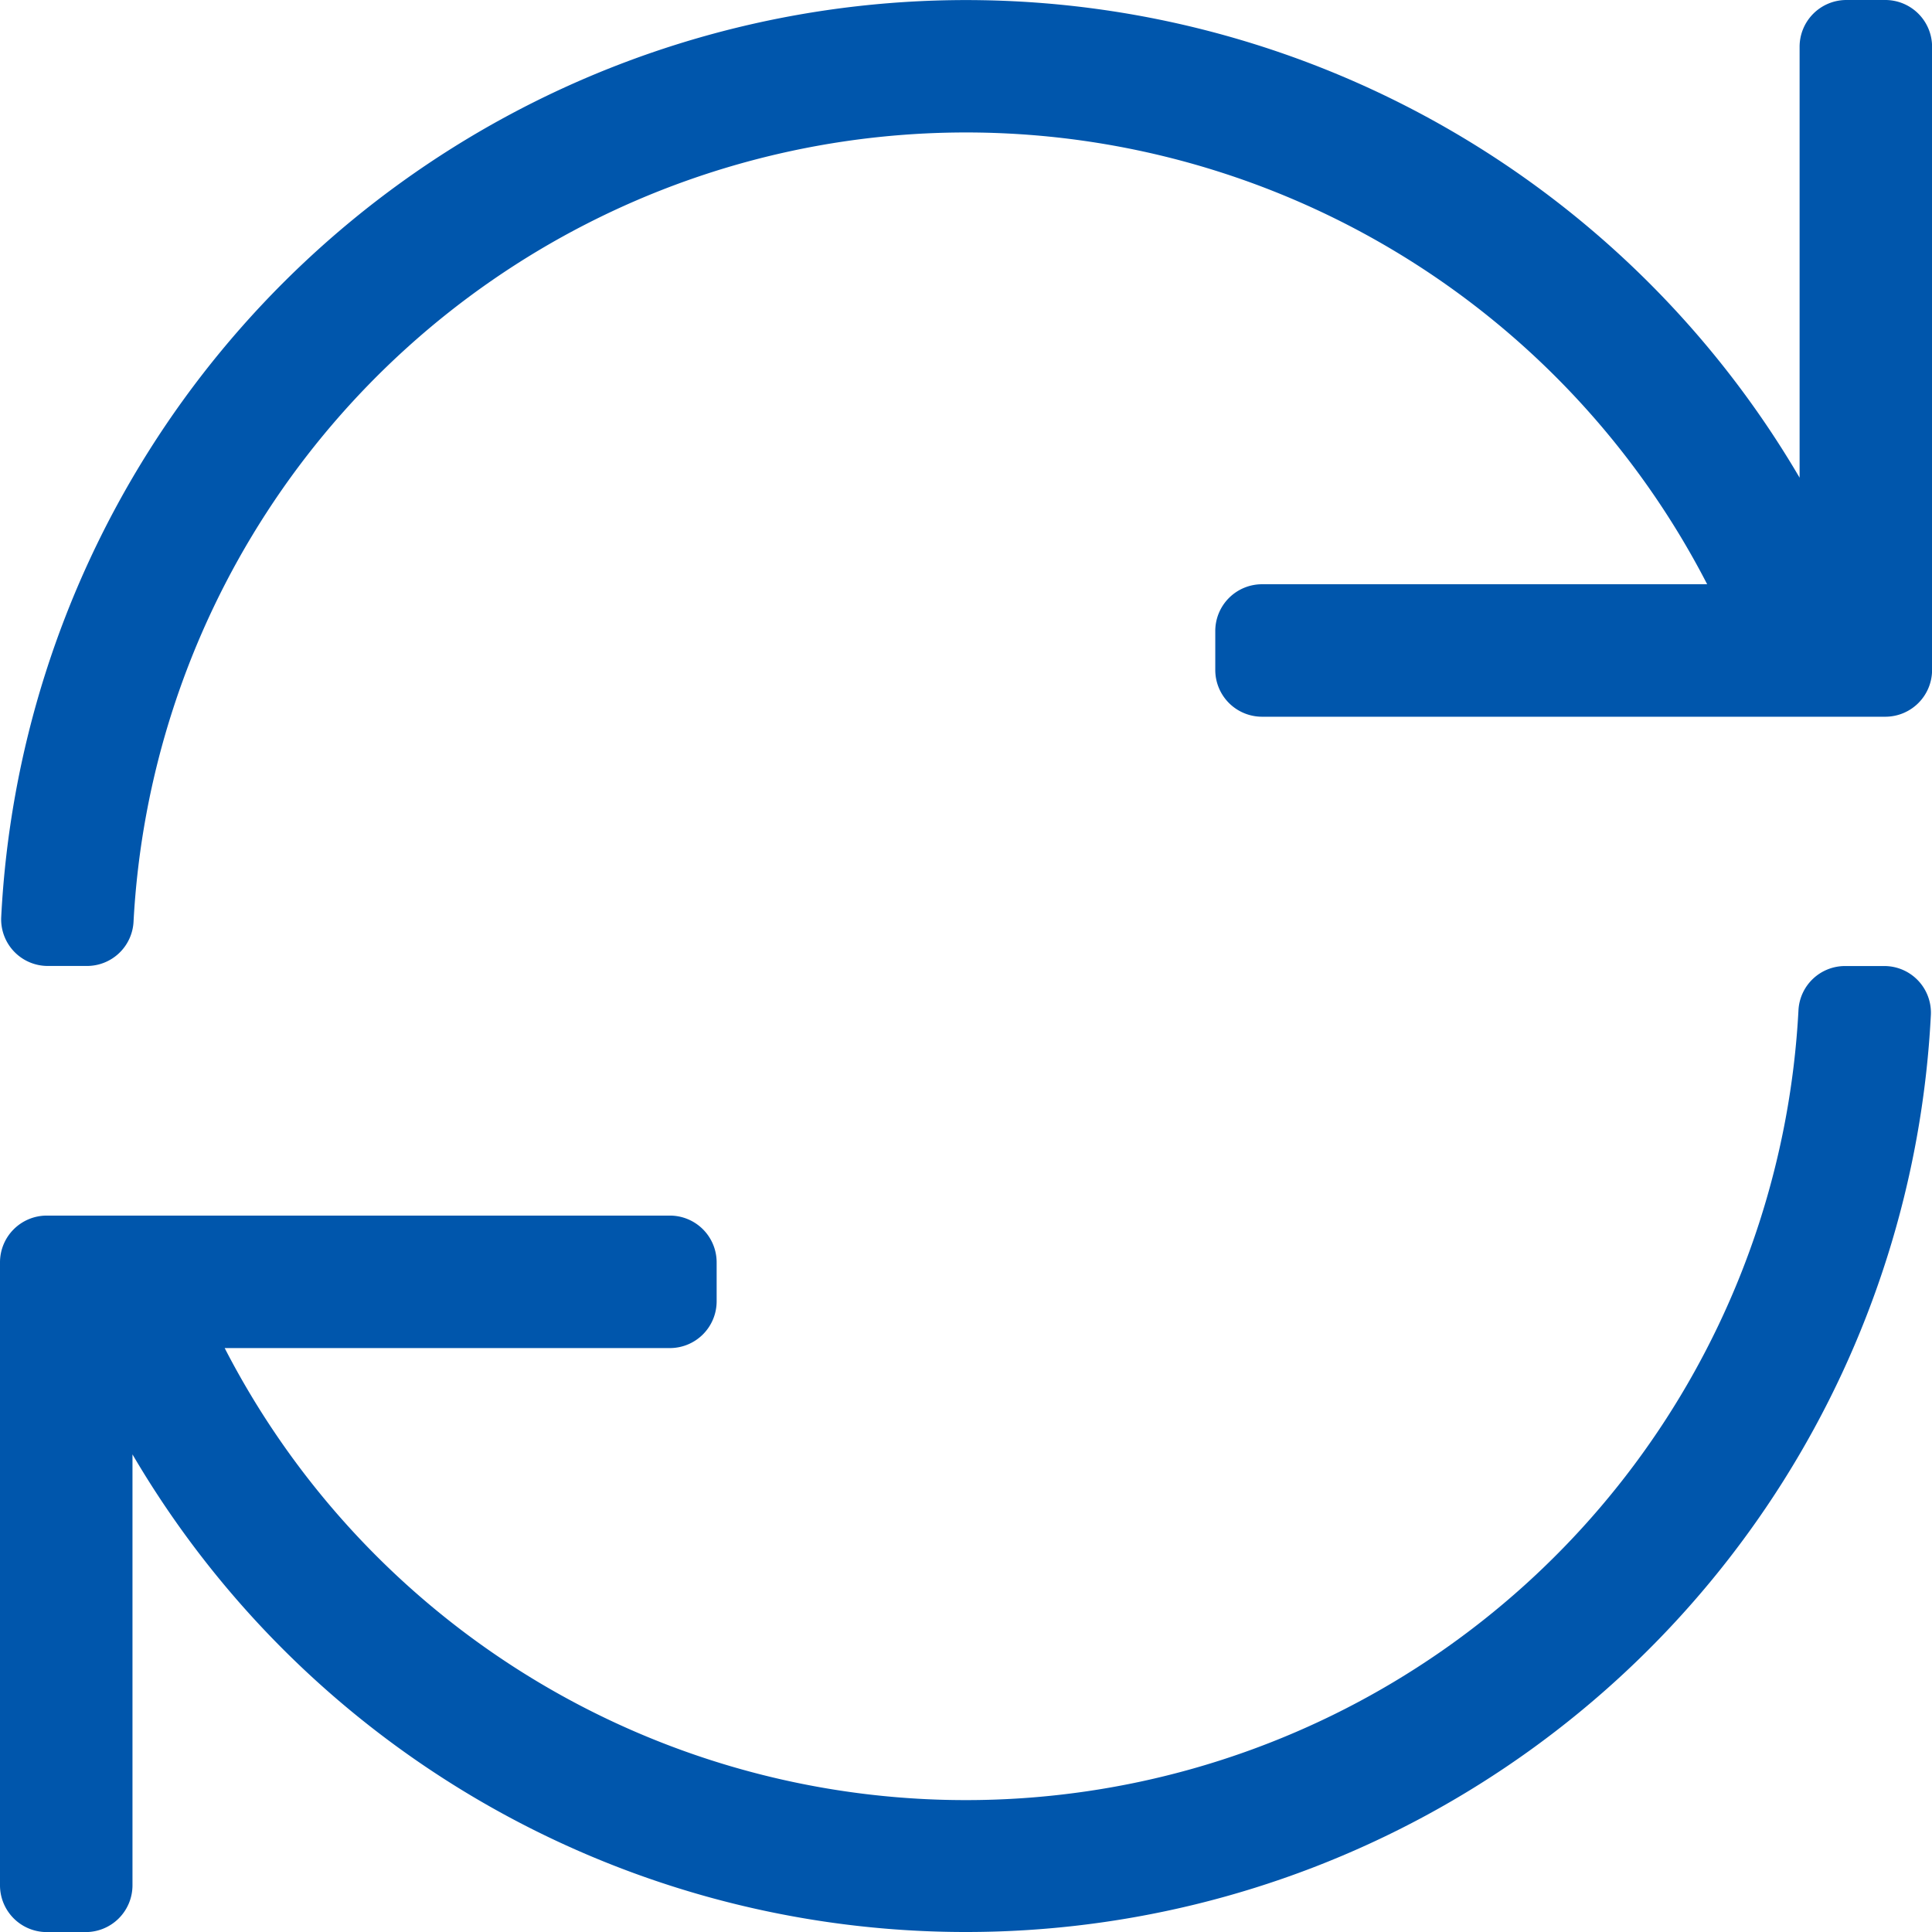
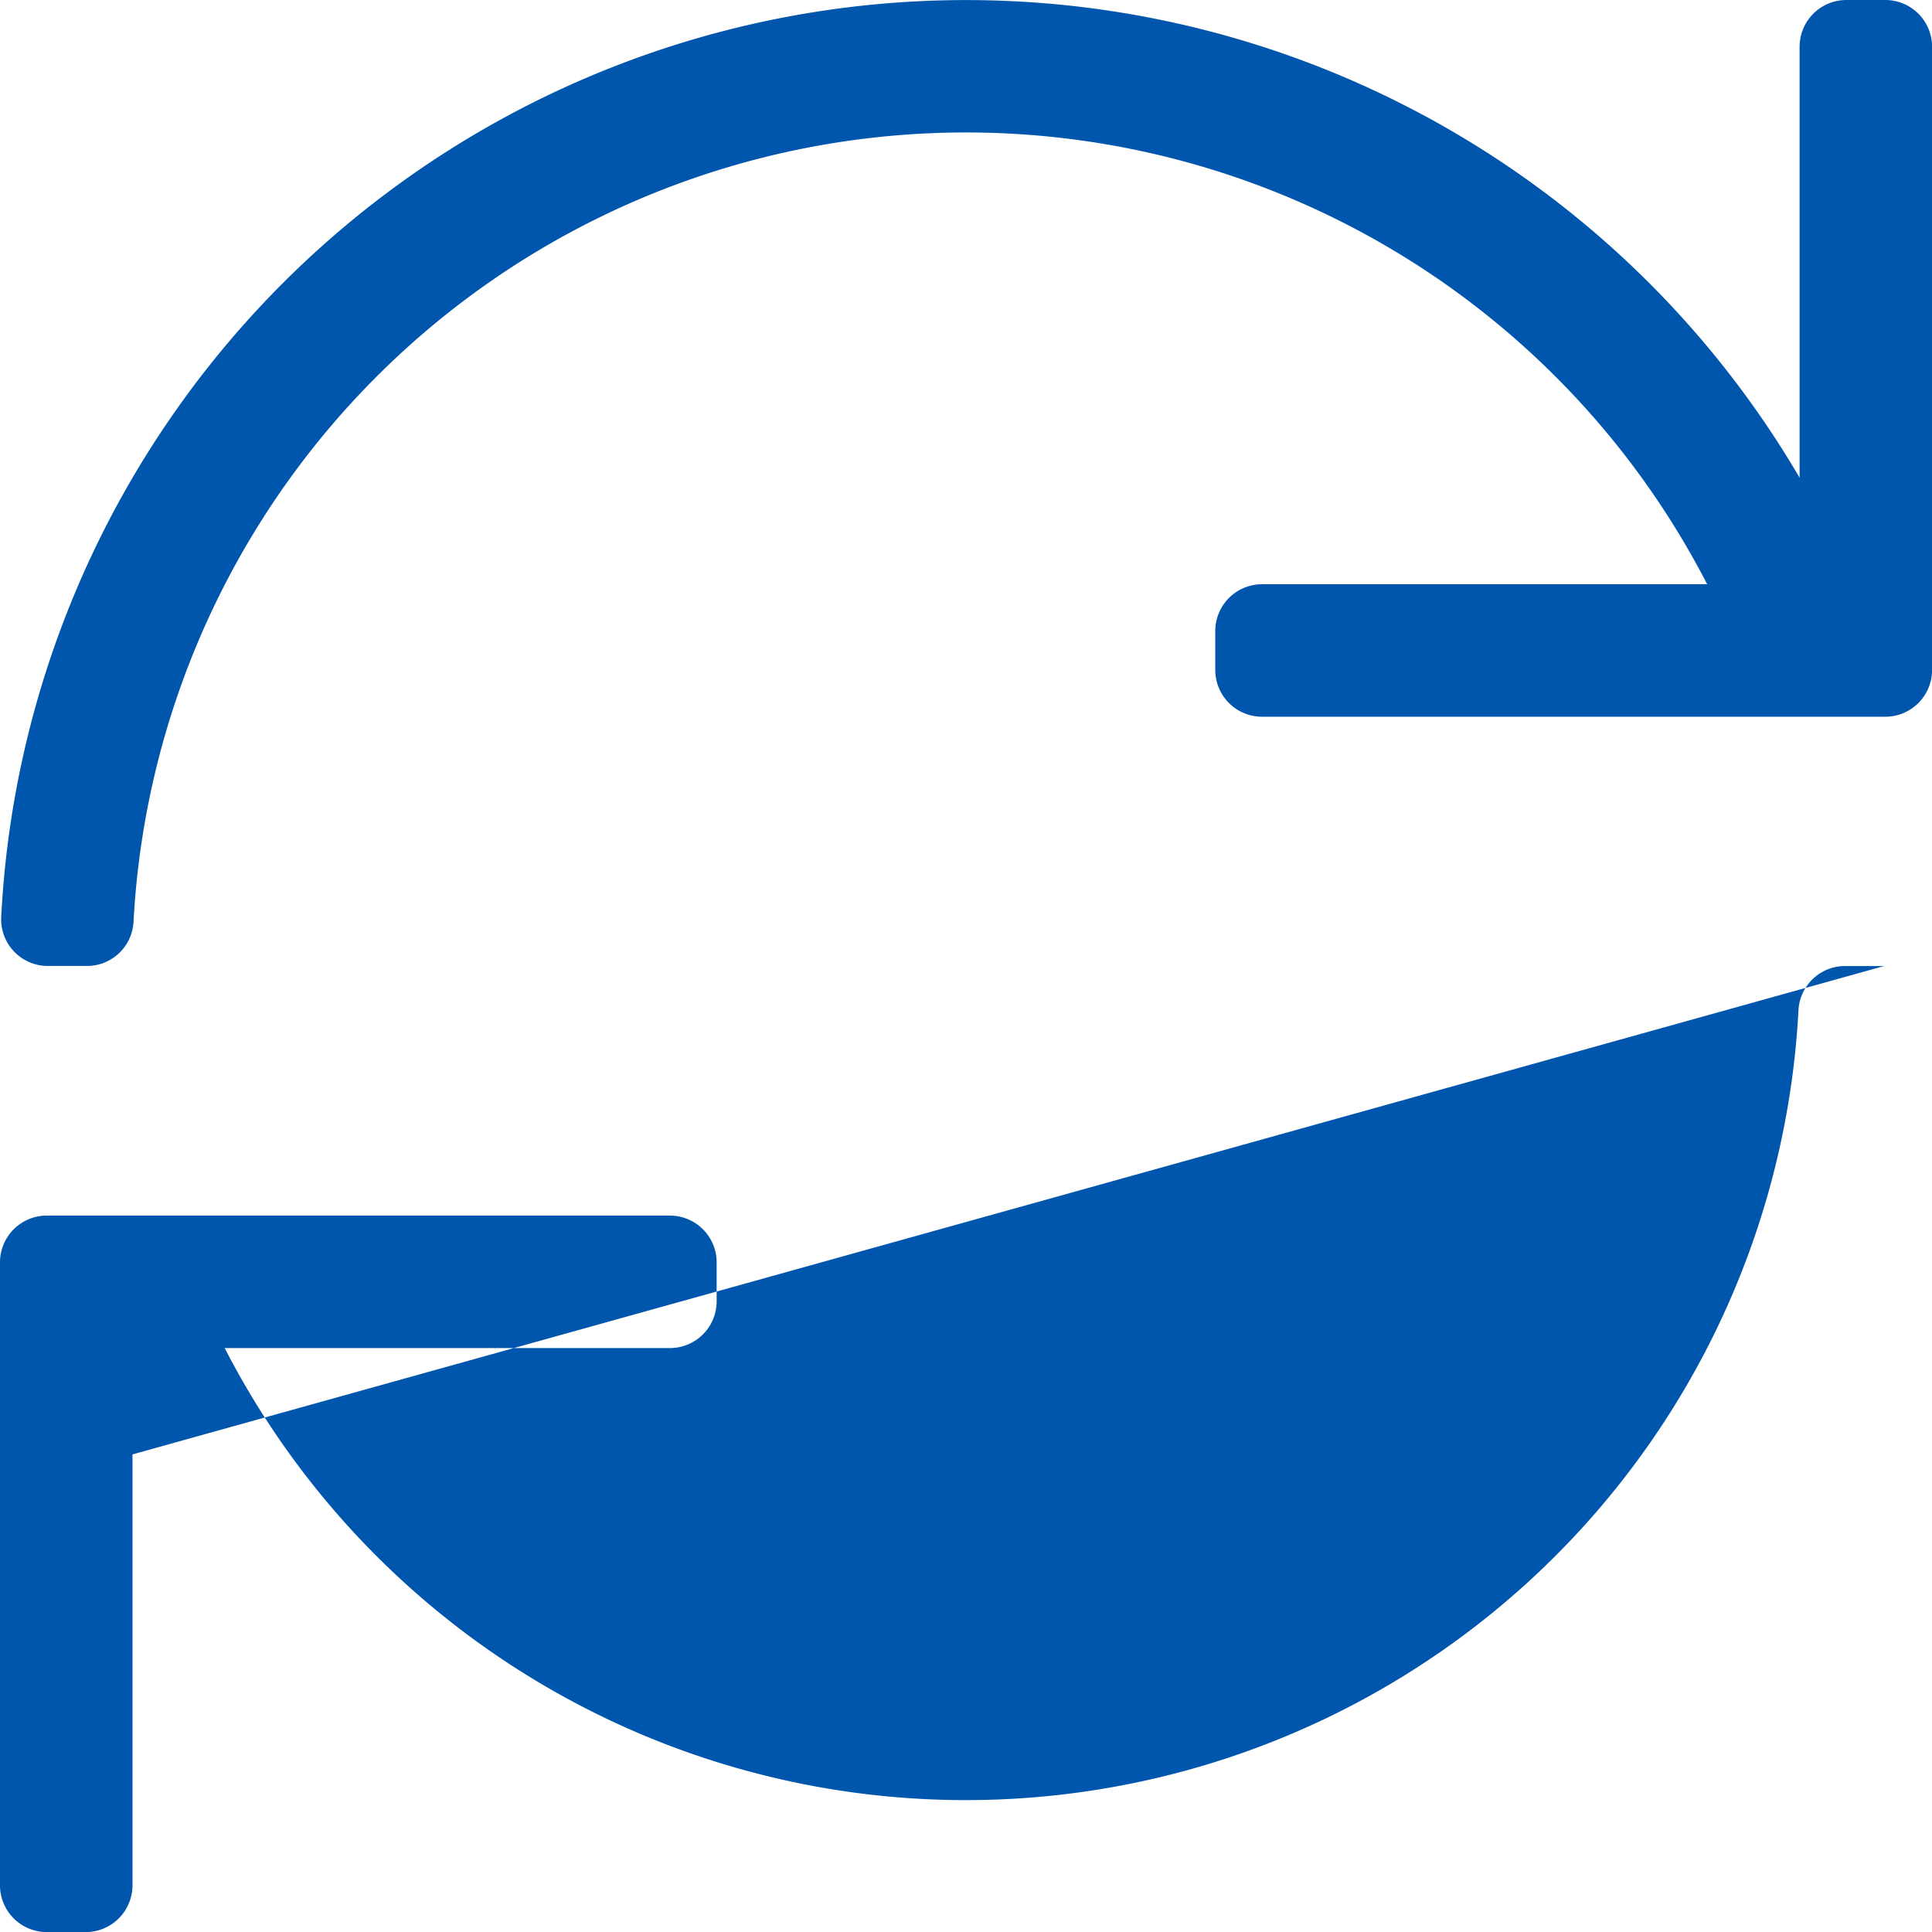
<svg xmlns="http://www.w3.org/2000/svg" width="24.077" height="24.077" viewBox="0 0 24.077 24.077">
-   <path id="sync-light2" d="M31.495,8h-.485a.583.583,0,0,0-.583.583v5.37A12.04,12.04,0,0,0,8.015,19.431a.581.581,0,0,0,.582.607h.486a.581.581,0,0,0,.581-.548,10.39,10.39,0,0,1,19.611-4.209H23.728a.583.583,0,0,0-.583.583v.485a.583.583,0,0,0,.583.583h7.767a.583.583,0,0,0,.583-.583V8.583A.583.583,0,0,0,31.495,8ZM31.48,20.039h-.486a.581.581,0,0,0-.581.548A10.39,10.39,0,0,1,10.8,24.8h5.548a.583.583,0,0,0,.583-.583v-.485a.583.583,0,0,0-.583-.583H8.583A.583.583,0,0,0,8,23.728v7.767a.583.583,0,0,0,.583.583h.485a.583.583,0,0,0,.583-.583v-5.37a12.04,12.04,0,0,0,22.412-5.479.581.581,0,0,0-.582-.607Z" transform="translate(-8 -8)" fill="#0056ac" />
+   <path id="sync-light2" d="M31.495,8h-.485a.583.583,0,0,0-.583.583v5.37A12.04,12.04,0,0,0,8.015,19.431a.581.581,0,0,0,.582.607h.486a.581.581,0,0,0,.581-.548,10.39,10.39,0,0,1,19.611-4.209H23.728a.583.583,0,0,0-.583.583v.485a.583.583,0,0,0,.583.583h7.767a.583.583,0,0,0,.583-.583V8.583A.583.583,0,0,0,31.495,8ZM31.48,20.039h-.486a.581.581,0,0,0-.581.548A10.39,10.39,0,0,1,10.8,24.8h5.548a.583.583,0,0,0,.583-.583v-.485a.583.583,0,0,0-.583-.583H8.583A.583.583,0,0,0,8,23.728v7.767a.583.583,0,0,0,.583.583h.485a.583.583,0,0,0,.583-.583v-5.37Z" transform="translate(-8 -8)" fill="#0056ac" />
</svg>